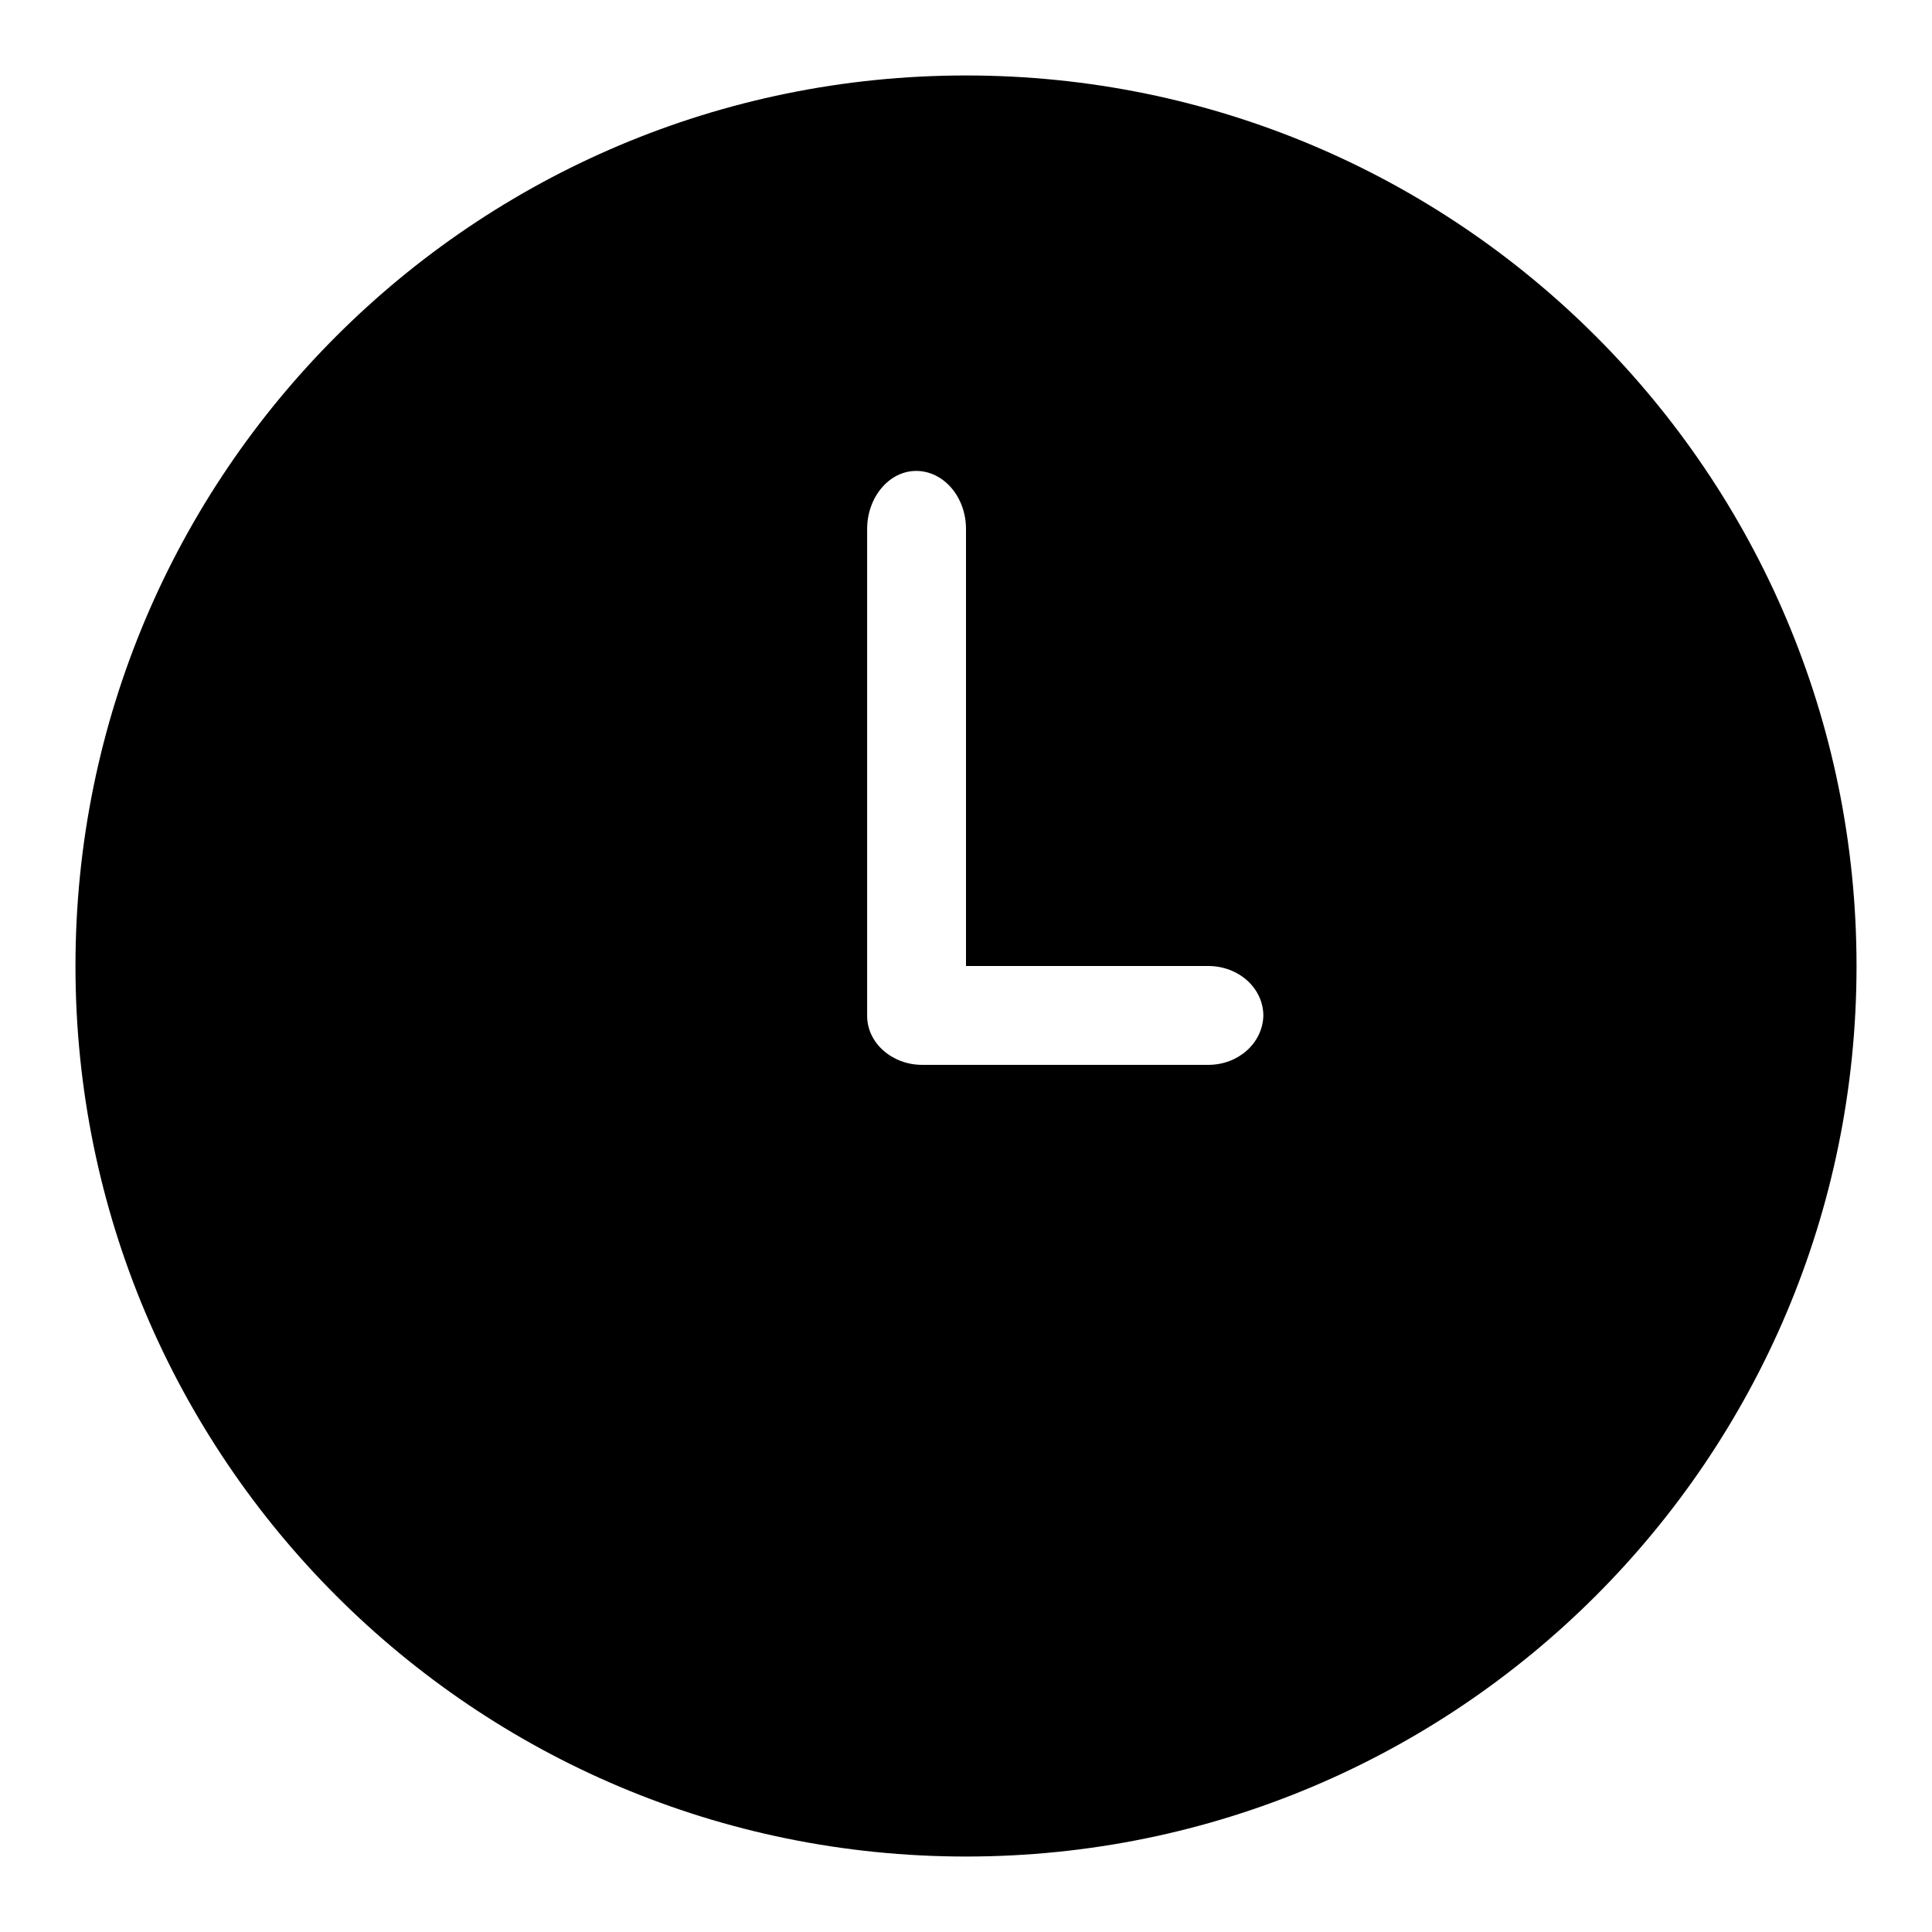
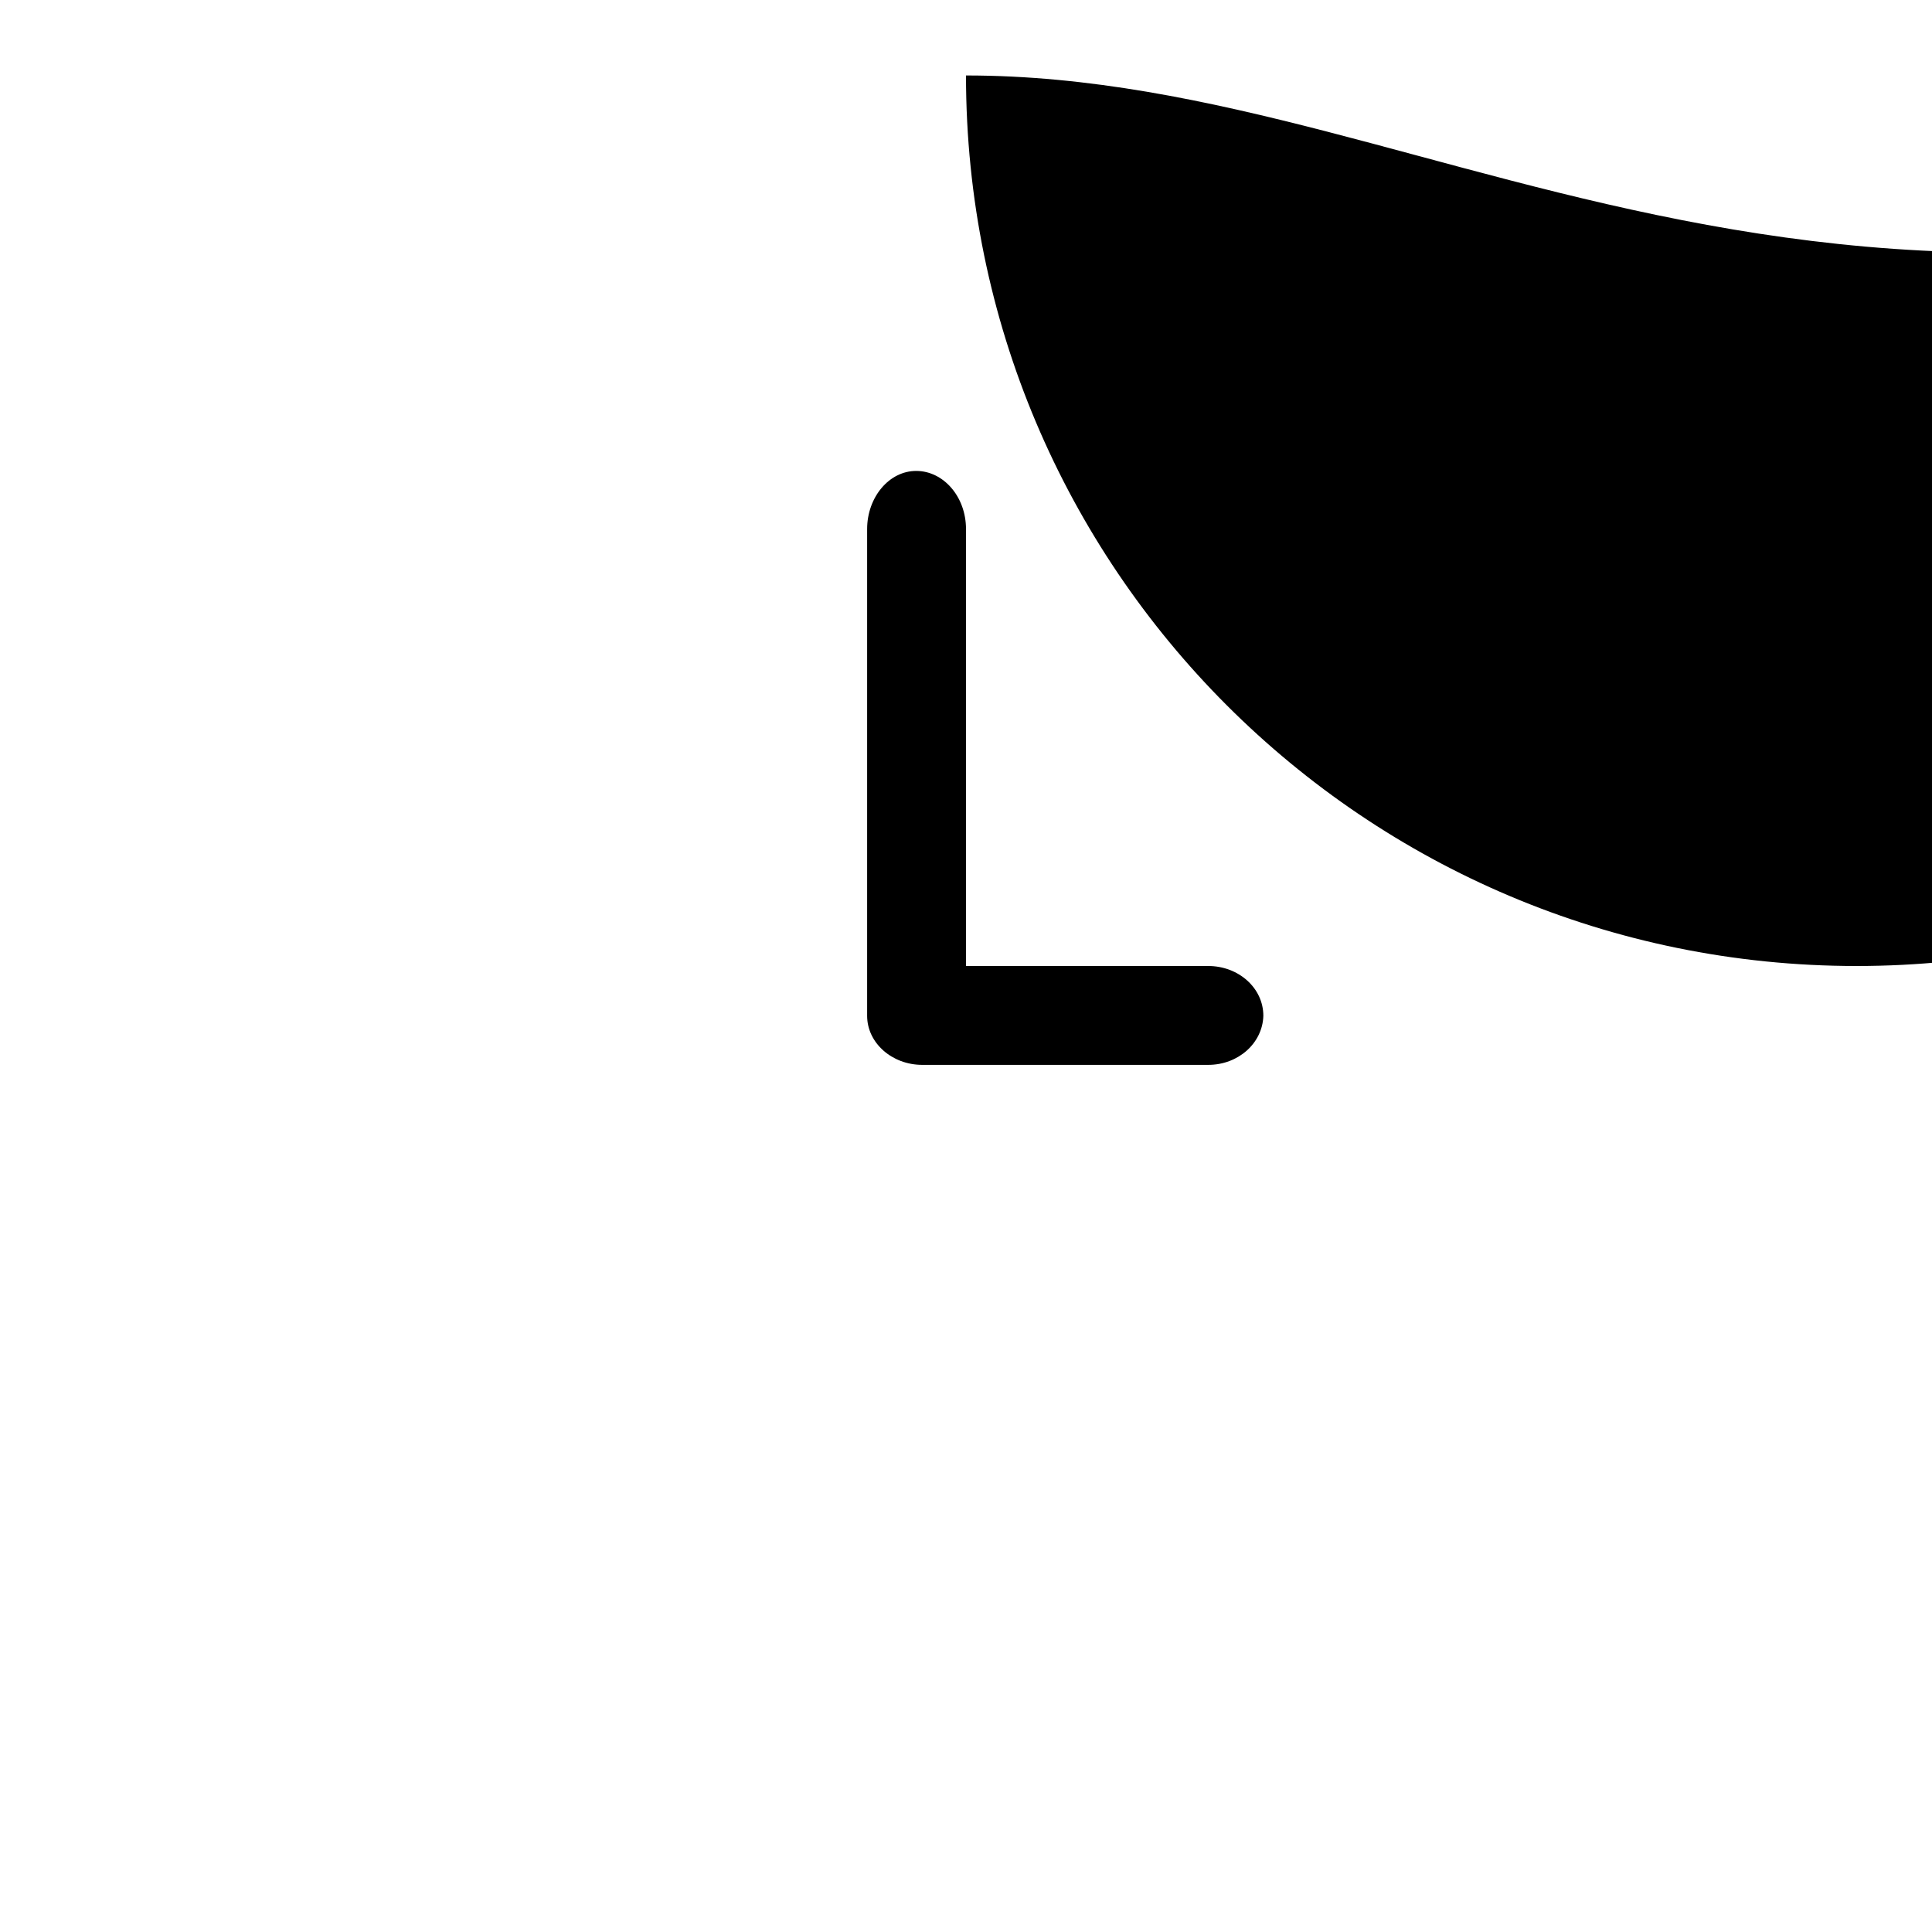
<svg xmlns="http://www.w3.org/2000/svg" version="1.1" x="0px" y="0px" viewBox="0 0 256 256" enable-background="new 0 0 256 256" xml:space="preserve">
  <g>
    <g>
-       <path fill="#000000" d="M128,10C62.8,10,10,62.8,10,128c0,65.2,52.8,118,118,118c65.2,0,118-52.8,118-118C246,62.8,193.2,10,128,10z M160.1,141.1h-37.9c-4,0-7.3-2.9-7.3-6.5V70.1c0-4.2,2.9-7.7,6.5-7.7s6.6,3.4,6.6,7.7V128h32.1c4,0,7.3,2.9,7.3,6.6C167.3,138.2,164.1,141.1,160.1,141.1z" />
+       <path fill="#000000" d="M128,10c0,65.2,52.8,118,118,118c65.2,0,118-52.8,118-118C246,62.8,193.2,10,128,10z M160.1,141.1h-37.9c-4,0-7.3-2.9-7.3-6.5V70.1c0-4.2,2.9-7.7,6.5-7.7s6.6,3.4,6.6,7.7V128h32.1c4,0,7.3,2.9,7.3,6.6C167.3,138.2,164.1,141.1,160.1,141.1z" />
    </g>
  </g>
</svg>